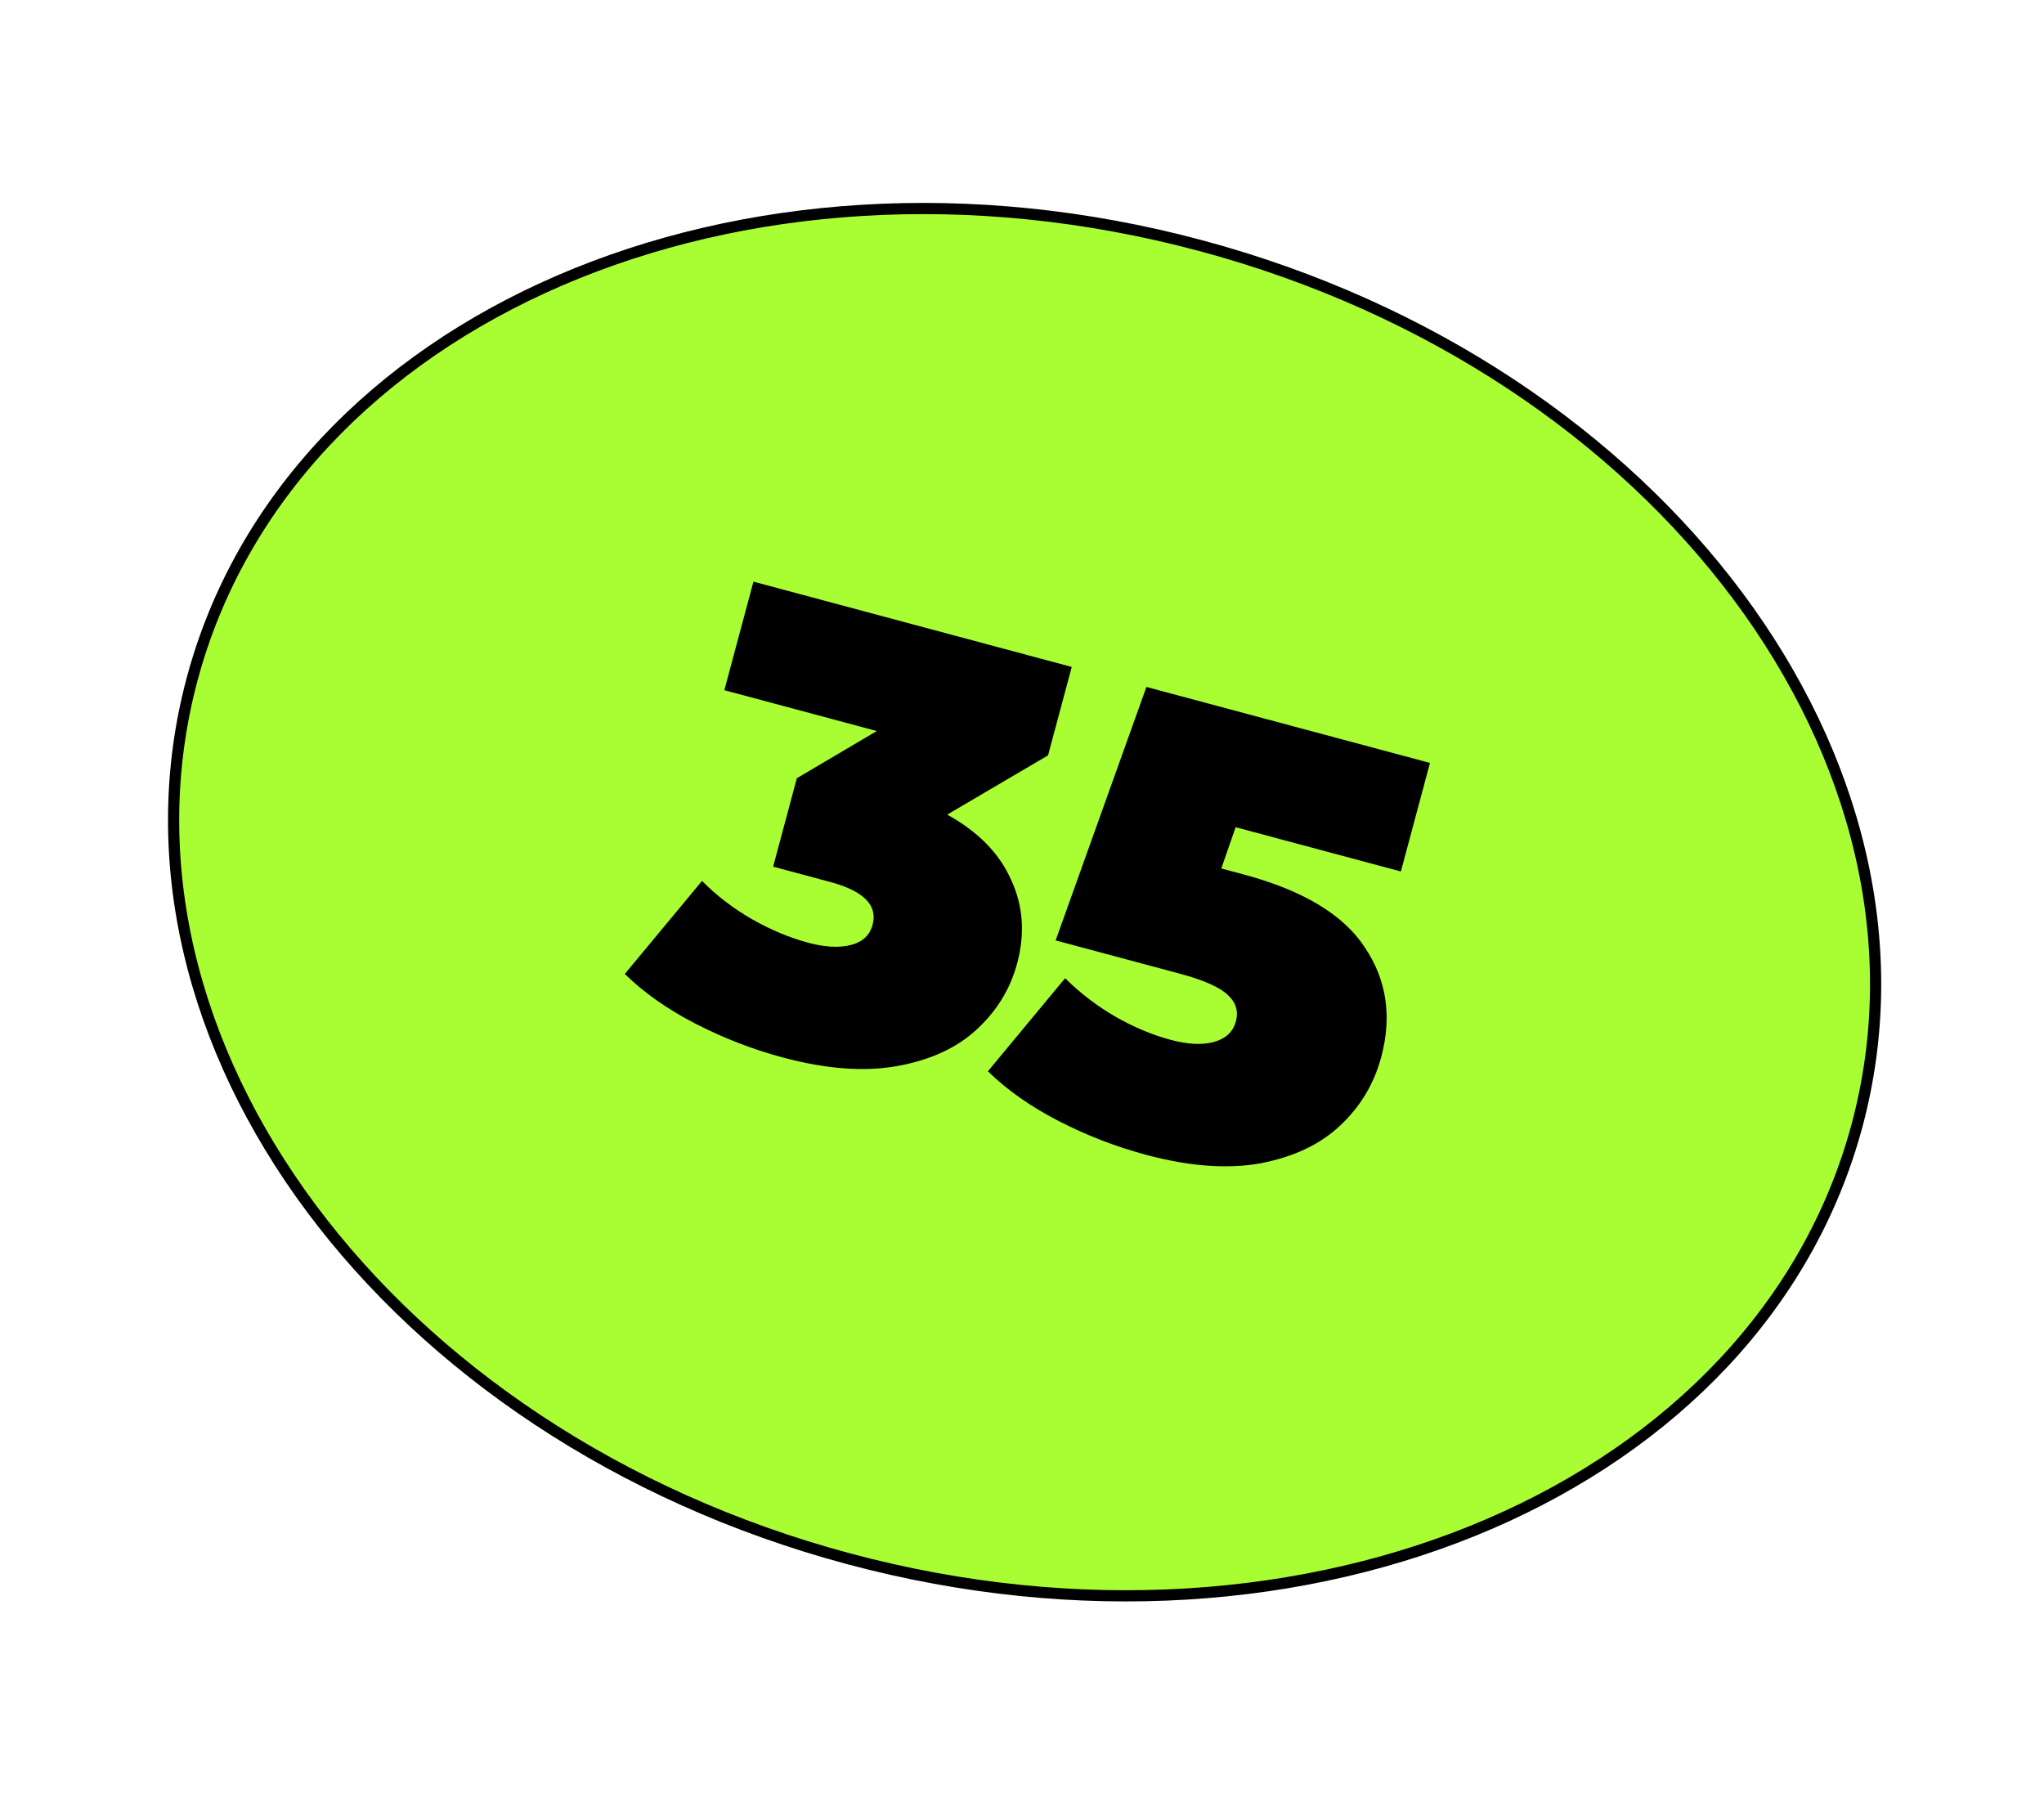
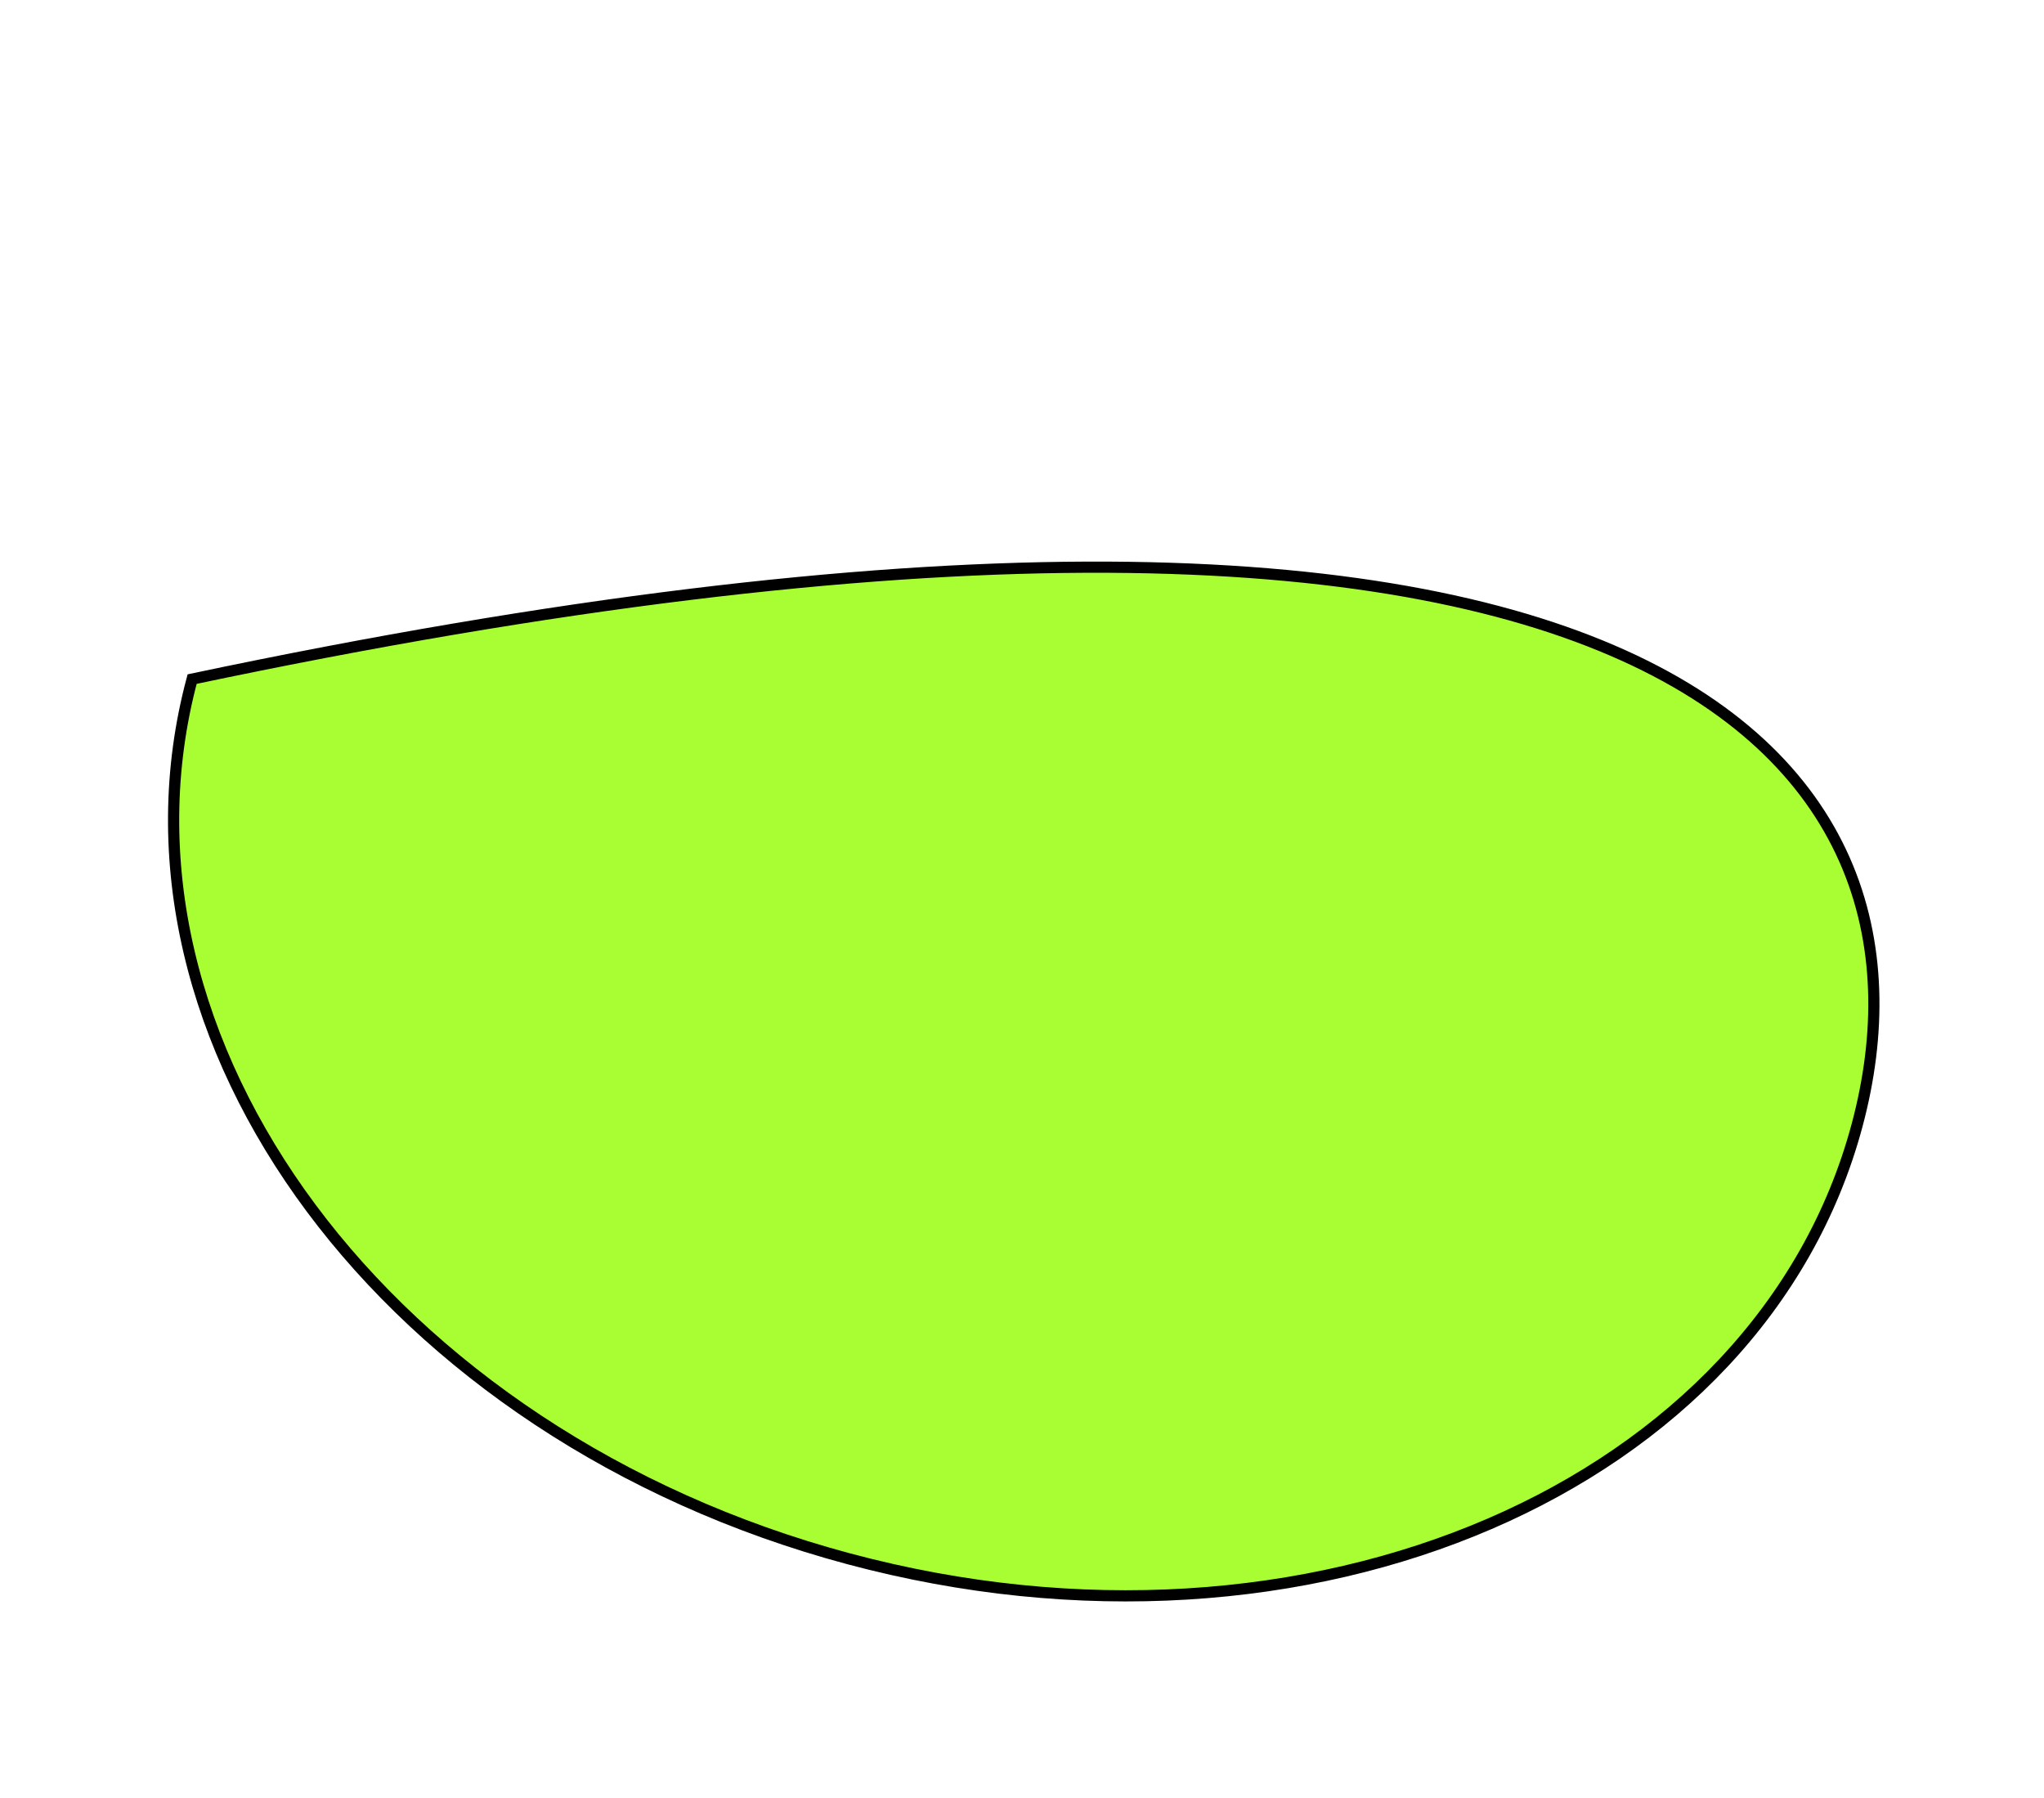
<svg xmlns="http://www.w3.org/2000/svg" width="108" height="95" viewBox="0 0 108 95" fill="none">
-   <path d="M98.124 59.452C93.006 78.553 69.201 88.885 44.842 82.358C20.483 75.831 5.034 54.981 10.152 35.88C15.27 16.78 39.074 6.448 63.433 12.975C87.793 19.502 103.242 40.352 98.124 59.452Z" fill="#A9FD33" stroke="black" stroke-width="0.591" />
-   <path d="M50.048 43.04C51.673 43.936 52.794 45.076 53.413 46.462C54.059 47.832 54.169 49.312 53.743 50.902C53.38 52.255 52.665 53.421 51.596 54.401C50.556 55.365 49.164 56.005 47.422 56.321C45.68 56.637 43.659 56.487 41.361 55.871C39.772 55.446 38.228 54.848 36.731 54.078C35.255 53.315 34.016 52.441 33.013 51.459L37.092 46.544C37.872 47.328 38.751 48.001 39.728 48.562C40.727 49.129 41.721 49.545 42.709 49.81C43.59 50.046 44.339 50.085 44.956 49.929C45.574 49.772 45.958 49.414 46.107 48.856C46.383 47.825 45.63 47.07 43.847 46.593L40.851 45.79L42.103 41.118L46.328 38.624L38.273 36.466L39.81 30.731L56.628 35.238L55.376 39.909L50.048 43.04ZM65.691 46.196C68.849 47.041 70.99 48.329 72.115 50.058C73.267 51.771 73.556 53.701 72.98 55.849C72.601 57.267 71.874 58.476 70.8 59.478C69.753 60.463 68.355 61.125 66.608 61.462C64.865 61.778 62.845 61.628 60.547 61.012C58.957 60.586 57.414 59.989 55.917 59.219C54.441 58.455 53.201 57.582 52.199 56.6L56.278 51.684C57.079 52.475 57.958 53.148 58.914 53.703C59.892 54.264 60.875 54.677 61.863 54.942C62.743 55.178 63.492 55.218 64.11 55.061C64.755 54.888 65.152 54.523 65.302 53.964C65.445 53.427 65.305 52.964 64.88 52.574C64.461 52.162 63.607 51.783 62.318 51.438L55.778 49.686L60.574 36.295L75.556 40.309L74.019 46.044L65.288 43.705L64.531 45.885L65.691 46.196Z" fill="black" />
+   <path d="M98.124 59.452C93.006 78.553 69.201 88.885 44.842 82.358C20.483 75.831 5.034 54.981 10.152 35.88C87.793 19.502 103.242 40.352 98.124 59.452Z" fill="#A9FD33" stroke="black" stroke-width="0.591" />
</svg>